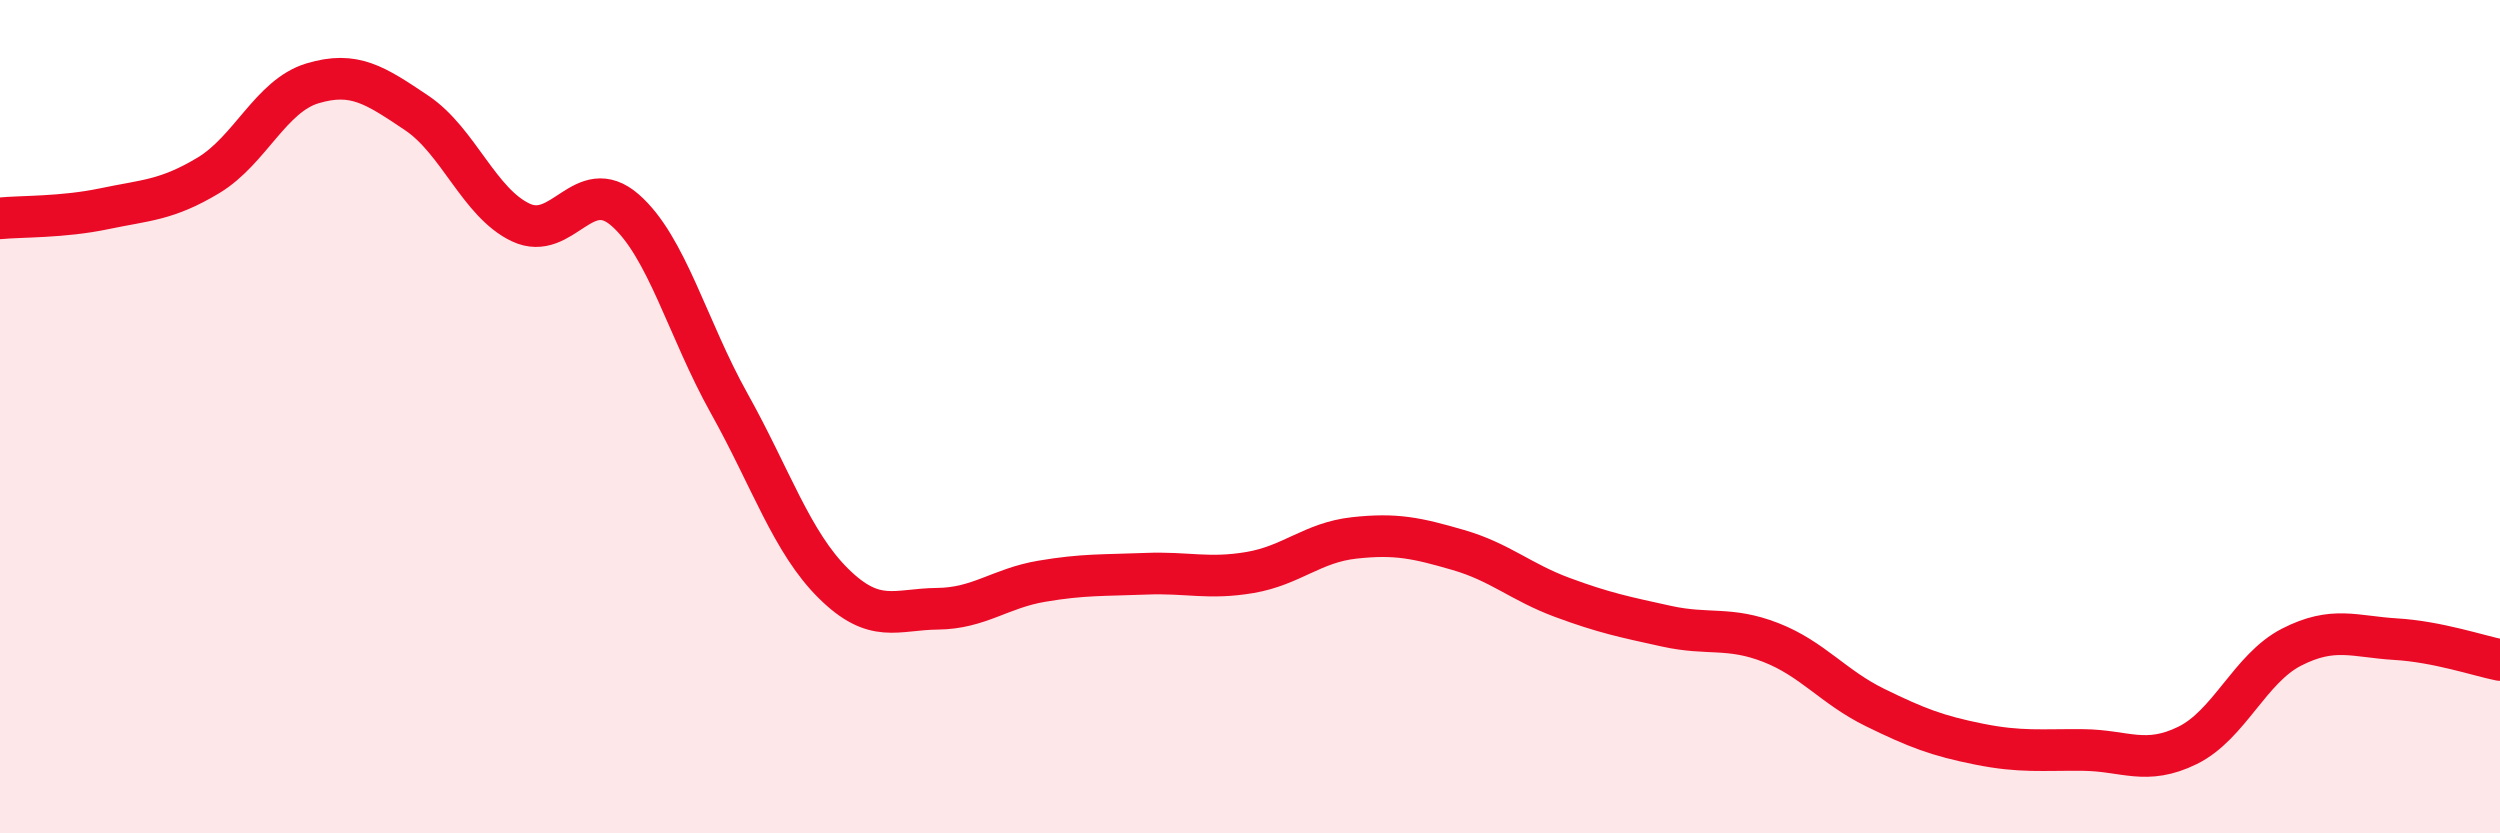
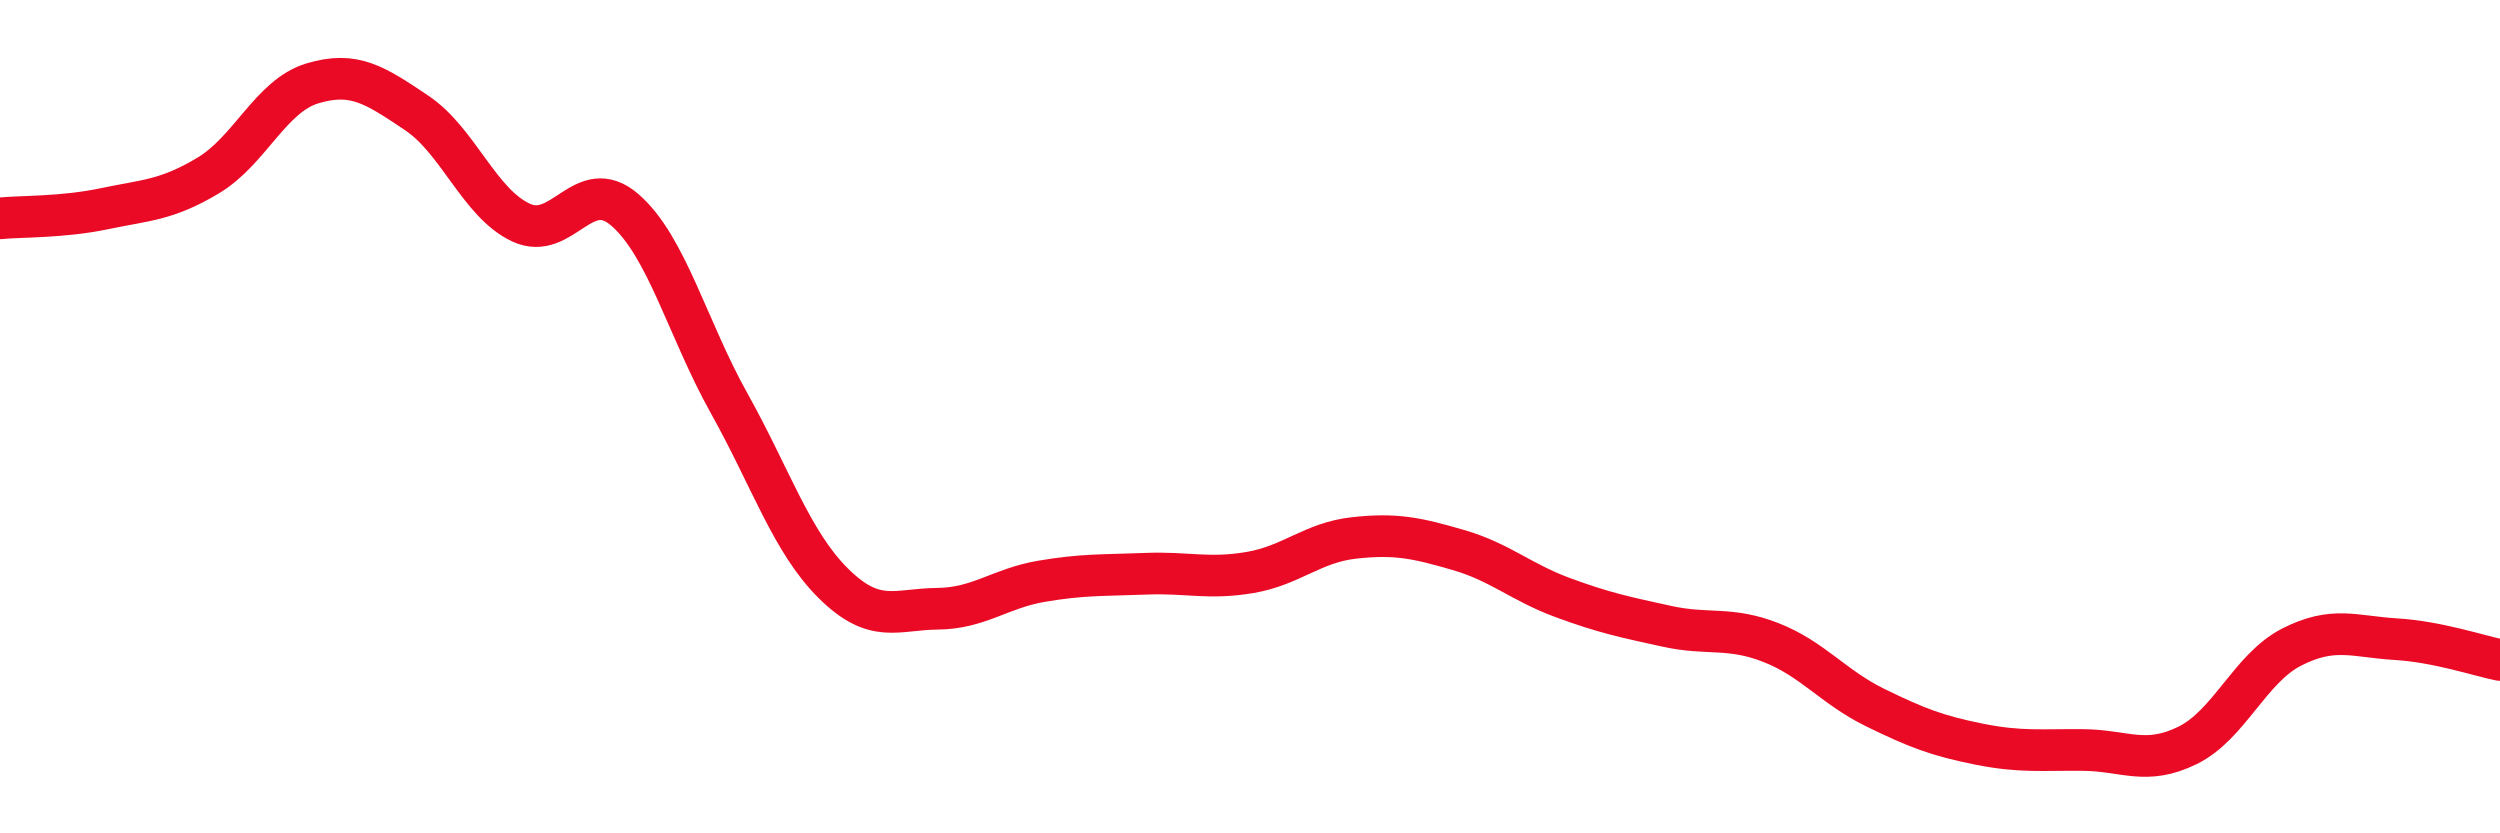
<svg xmlns="http://www.w3.org/2000/svg" width="60" height="20" viewBox="0 0 60 20">
-   <path d="M 0,5.24 C 0.5,5.19 1.5,5.22 2.5,5.01 C 3.5,4.8 4,4.81 5,4.21 C 6,3.61 6.5,2.3 7.5,2 C 8.5,1.7 9,2.04 10,2.71 C 11,3.38 11.5,4.87 12.5,5.34 C 13.5,5.81 14,4.17 15,5.04 C 16,5.91 16.5,7.89 17.5,9.68 C 18.5,11.47 19,13.01 20,14 C 21,14.99 21.5,14.62 22.5,14.61 C 23.5,14.6 24,14.12 25,13.95 C 26,13.78 26.5,13.81 27.5,13.77 C 28.5,13.73 29,13.91 30,13.74 C 31,13.57 31.5,13.02 32.5,12.91 C 33.5,12.8 34,12.91 35,13.2 C 36,13.49 36.5,13.97 37.5,14.34 C 38.5,14.71 39,14.81 40,15.03 C 41,15.25 41.5,15.03 42.5,15.42 C 43.5,15.81 44,16.49 45,16.98 C 46,17.47 46.5,17.66 47.5,17.86 C 48.5,18.06 49,17.99 50,18 C 51,18.01 51.5,18.38 52.5,17.89 C 53.5,17.4 54,16.04 55,15.53 C 56,15.02 56.5,15.28 57.5,15.34 C 58.5,15.4 59.5,15.74 60,15.84L60 20L0 20Z" fill="#EB0A25" opacity="0.1" stroke-linecap="round" stroke-linejoin="round" />
  <path d="M 0,5.24 C 0.5,5.19 1.5,5.22 2.5,5.01 C 3.5,4.8 4,4.81 5,4.21 C 6,3.61 6.5,2.3 7.5,2 C 8.5,1.7 9,2.04 10,2.71 C 11,3.38 11.5,4.87 12.5,5.34 C 13.5,5.81 14,4.17 15,5.04 C 16,5.91 16.5,7.89 17.5,9.68 C 18.5,11.47 19,13.01 20,14 C 21,14.99 21.5,14.62 22.5,14.61 C 23.5,14.6 24,14.12 25,13.95 C 26,13.78 26.5,13.81 27.5,13.77 C 28.5,13.73 29,13.91 30,13.74 C 31,13.57 31.5,13.02 32.5,12.91 C 33.5,12.8 34,12.91 35,13.2 C 36,13.49 36.5,13.97 37.5,14.34 C 38.5,14.71 39,14.81 40,15.03 C 41,15.25 41.5,15.03 42.5,15.42 C 43.5,15.81 44,16.49 45,16.98 C 46,17.47 46.5,17.66 47.5,17.86 C 48.5,18.06 49,17.99 50,18 C 51,18.01 51.5,18.38 52.5,17.89 C 53.5,17.4 54,16.04 55,15.53 C 56,15.02 56.5,15.28 57.5,15.34 C 58.5,15.4 59.5,15.74 60,15.84" stroke="#EB0A25" stroke-width="1" fill="none" stroke-linecap="round" stroke-linejoin="round" />
</svg>